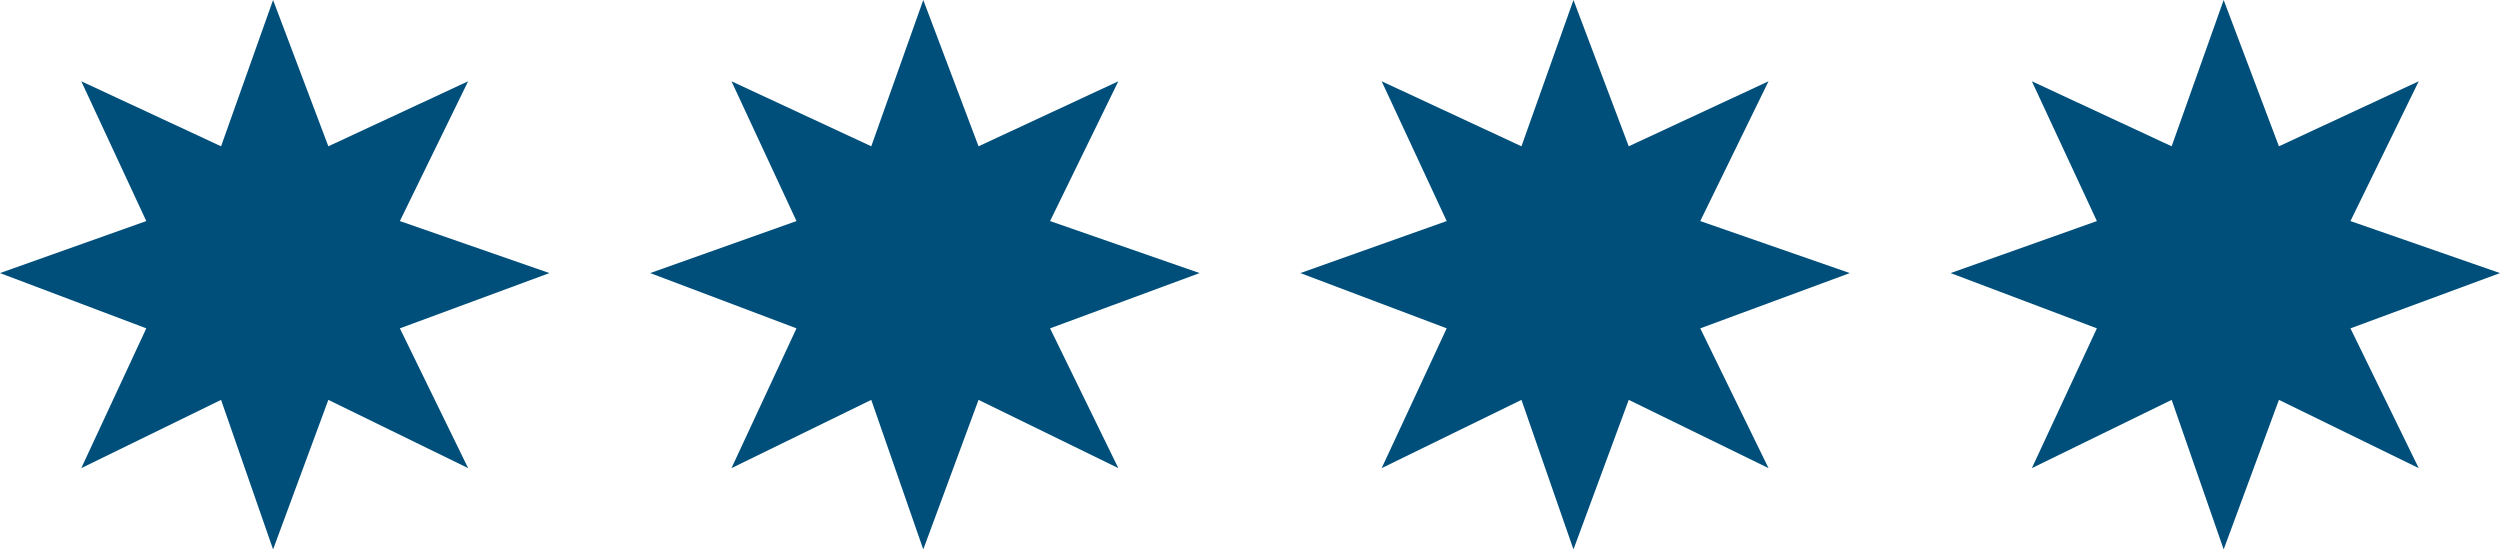
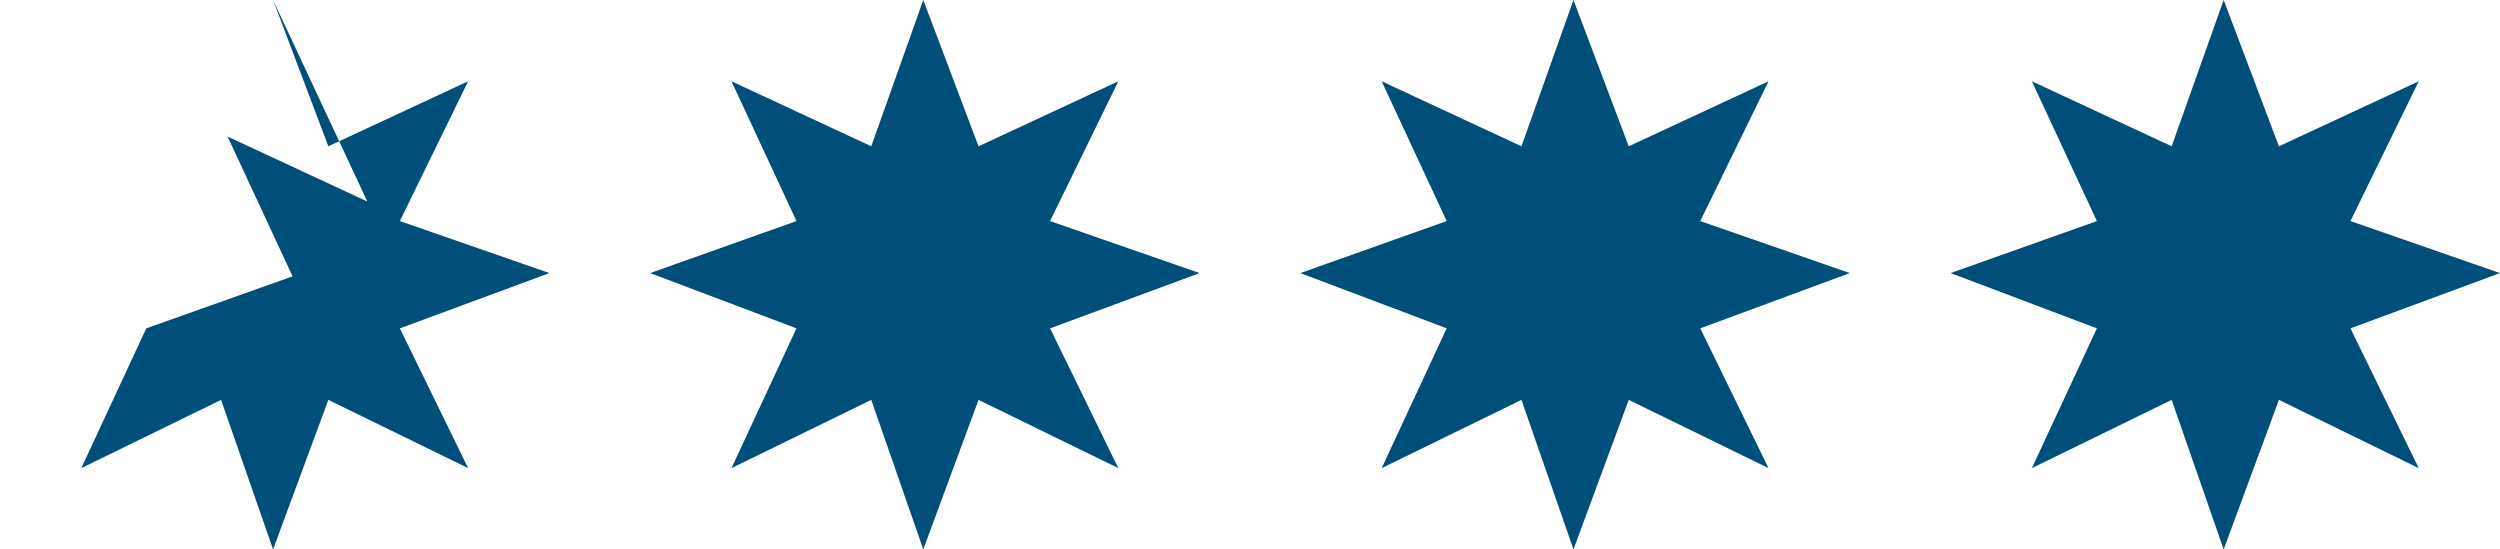
<svg xmlns="http://www.w3.org/2000/svg" id="Ebene_1" viewBox="0 0 76.9 16.9">
  <style>.st0{fill:#004f7b}</style>
-   <path class="st0" d="M68.4 0l1.7 4.5 4.3-2-2.1 4.3 4.6 1.6-4.6 1.7 2.1 4.3-4.3-2.1-1.7 4.6-1.6-4.6-4.3 2.1 2-4.3L60 8.4l4.5-1.6-2-4.3 4.3 2zM48.4 0l1.7 4.5 4.3-2-2.1 4.3 4.6 1.6-4.6 1.7 2.1 4.3-4.3-2.1-1.7 4.6-1.6-4.6-4.3 2.1 2-4.3L40 8.4l4.5-1.6-2-4.3 4.3 2zM28.4 0l1.7 4.5 4.3-2-2.1 4.3 4.6 1.6-4.6 1.7 2.1 4.3-4.3-2.1-1.7 4.6-1.6-4.6-4.3 2.1 2-4.3L20 8.4l4.5-1.6-2-4.3 4.3 2zM8.4 0l1.7 4.5 4.3-2-2.1 4.3 4.6 1.6-4.6 1.7 2.1 4.3-4.3-2.1-1.7 4.6-1.6-4.6-4.3 2.1 2-4.3L0 8.4l4.5-1.6-2-4.3 4.3 2z" />
+   <path class="st0" d="M68.4 0l1.7 4.5 4.3-2-2.1 4.3 4.6 1.6-4.6 1.7 2.1 4.3-4.3-2.1-1.7 4.6-1.6-4.6-4.3 2.1 2-4.3L60 8.4l4.5-1.6-2-4.3 4.3 2zM48.4 0l1.7 4.5 4.3-2-2.1 4.3 4.6 1.6-4.6 1.7 2.1 4.3-4.3-2.1-1.7 4.6-1.6-4.6-4.3 2.1 2-4.3L40 8.4l4.5-1.6-2-4.3 4.3 2zM28.4 0l1.7 4.5 4.3-2-2.1 4.3 4.6 1.6-4.6 1.7 2.1 4.3-4.3-2.1-1.7 4.6-1.6-4.6-4.3 2.1 2-4.3L20 8.4l4.5-1.6-2-4.3 4.3 2zM8.4 0l1.7 4.5 4.3-2-2.1 4.3 4.6 1.6-4.6 1.7 2.1 4.3-4.3-2.1-1.7 4.6-1.6-4.6-4.3 2.1 2-4.3l4.5-1.6-2-4.3 4.3 2z" />
</svg>